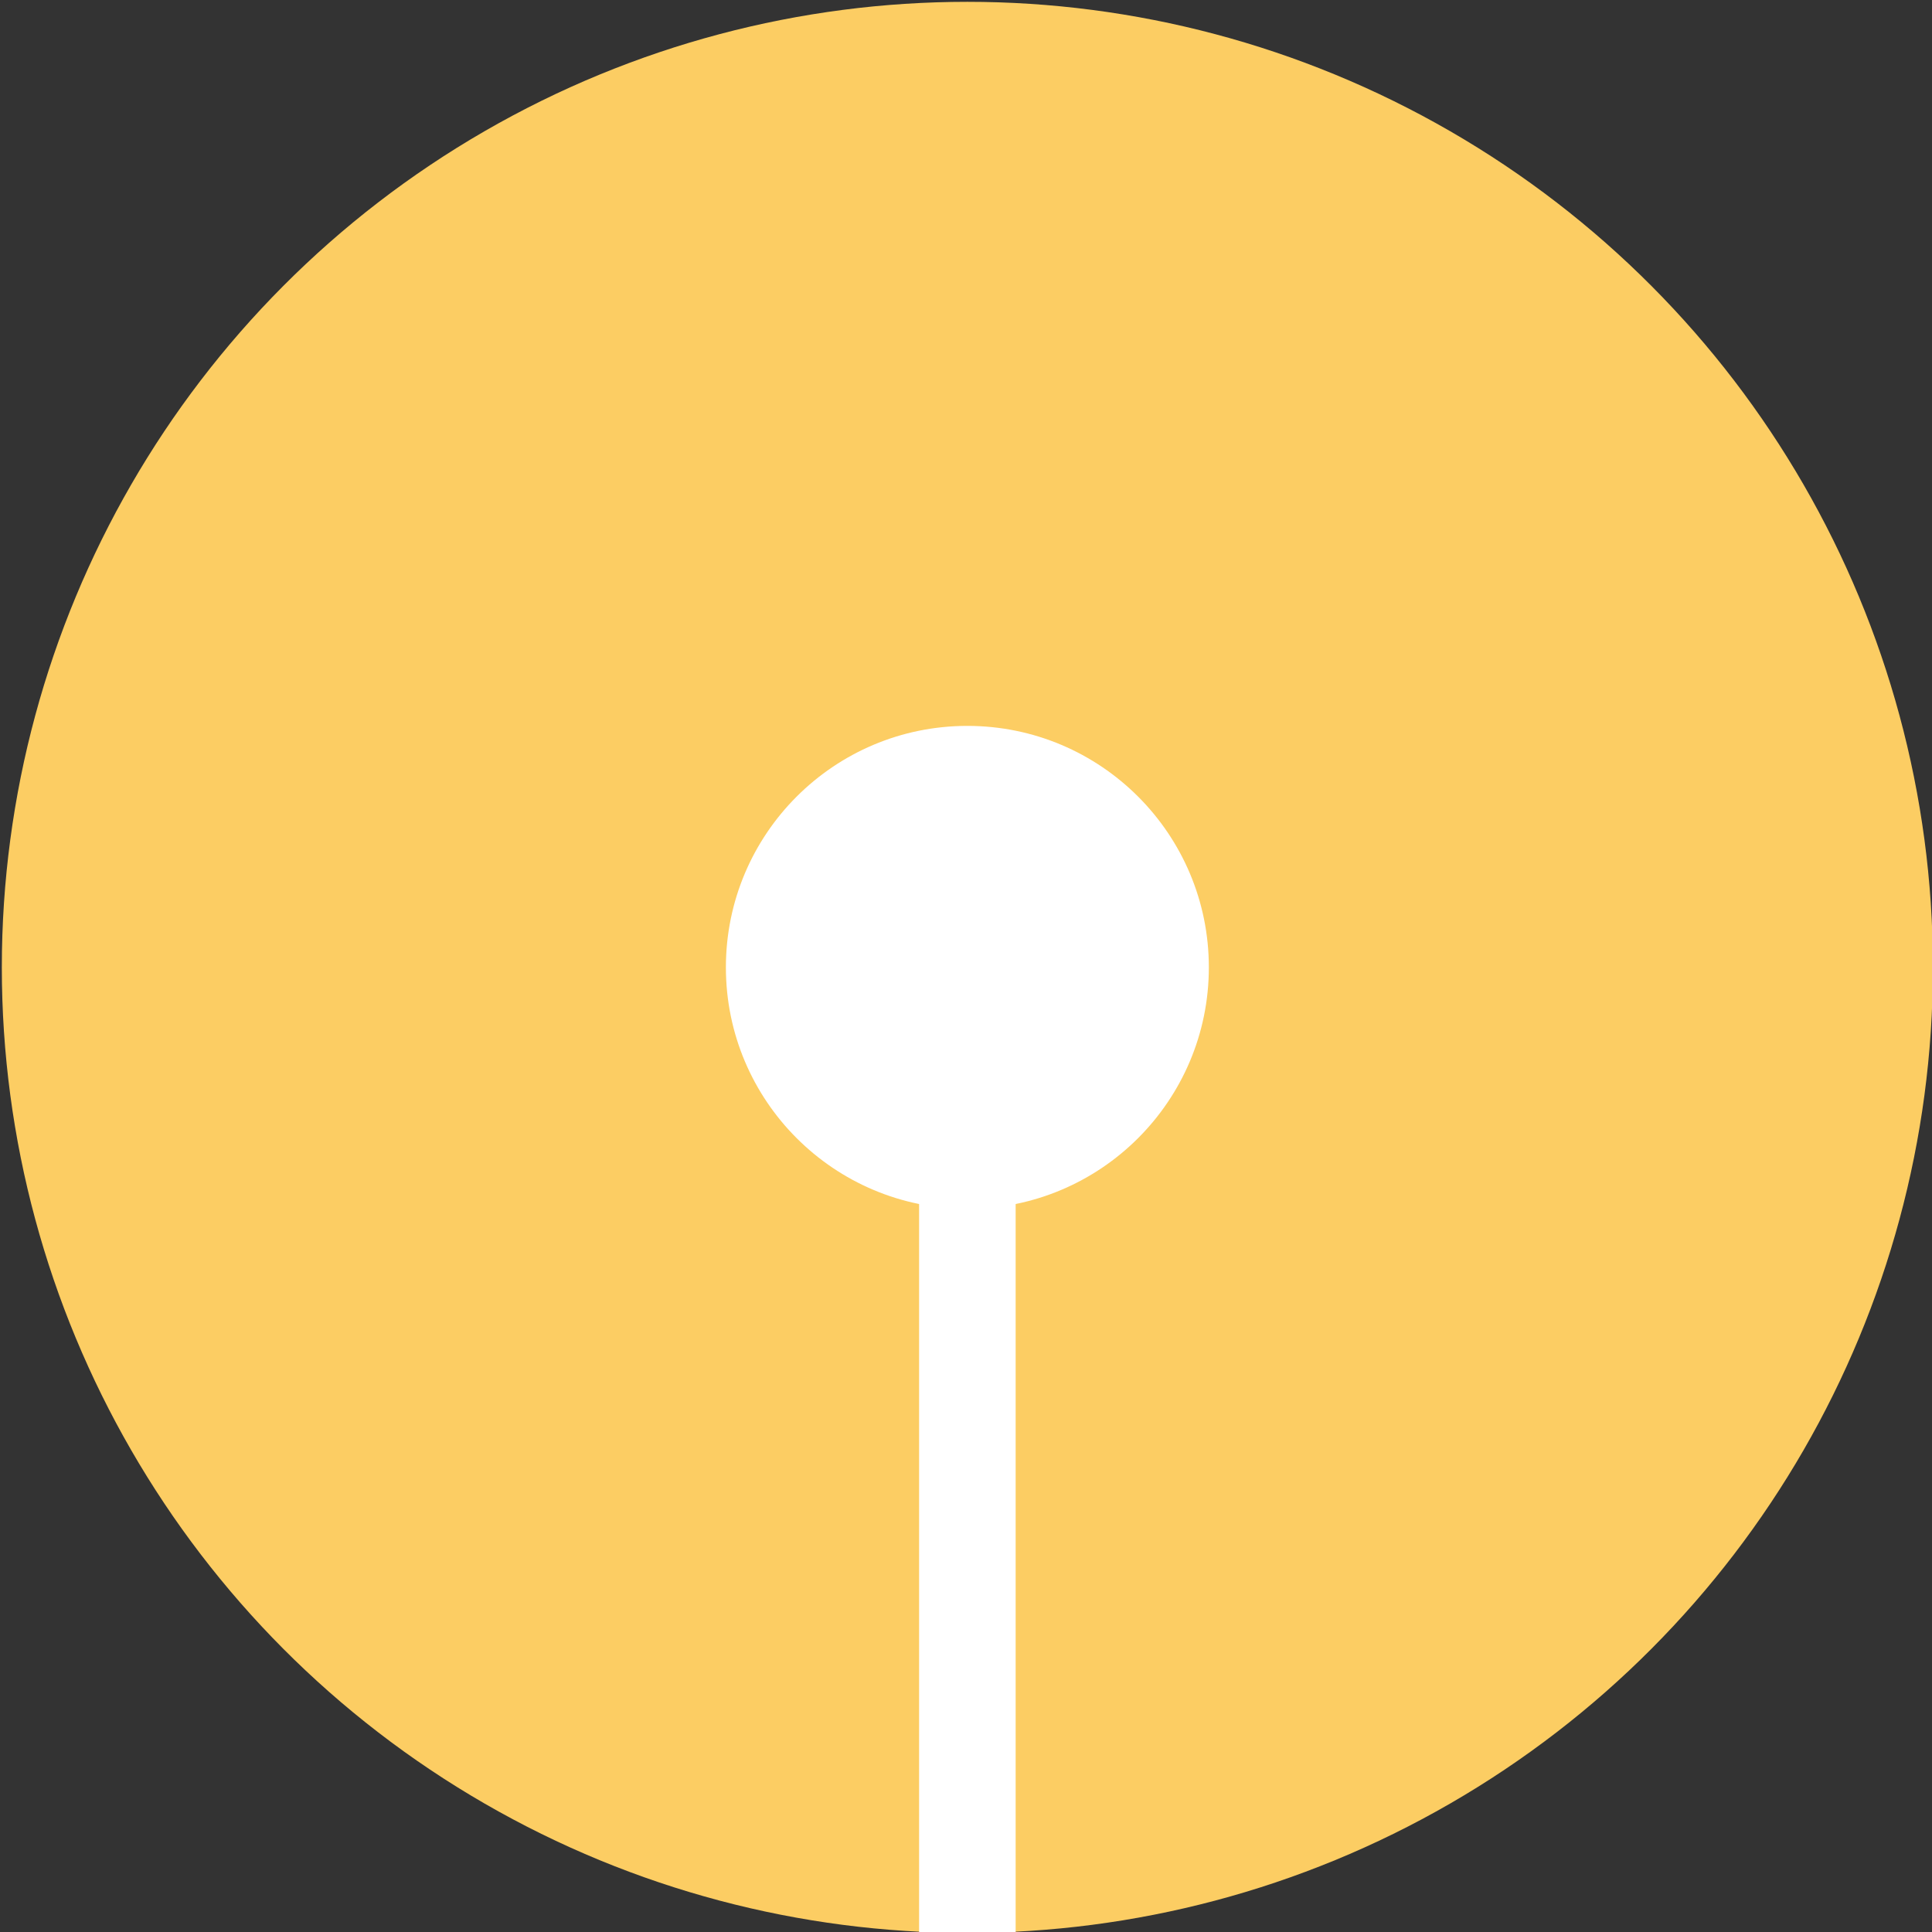
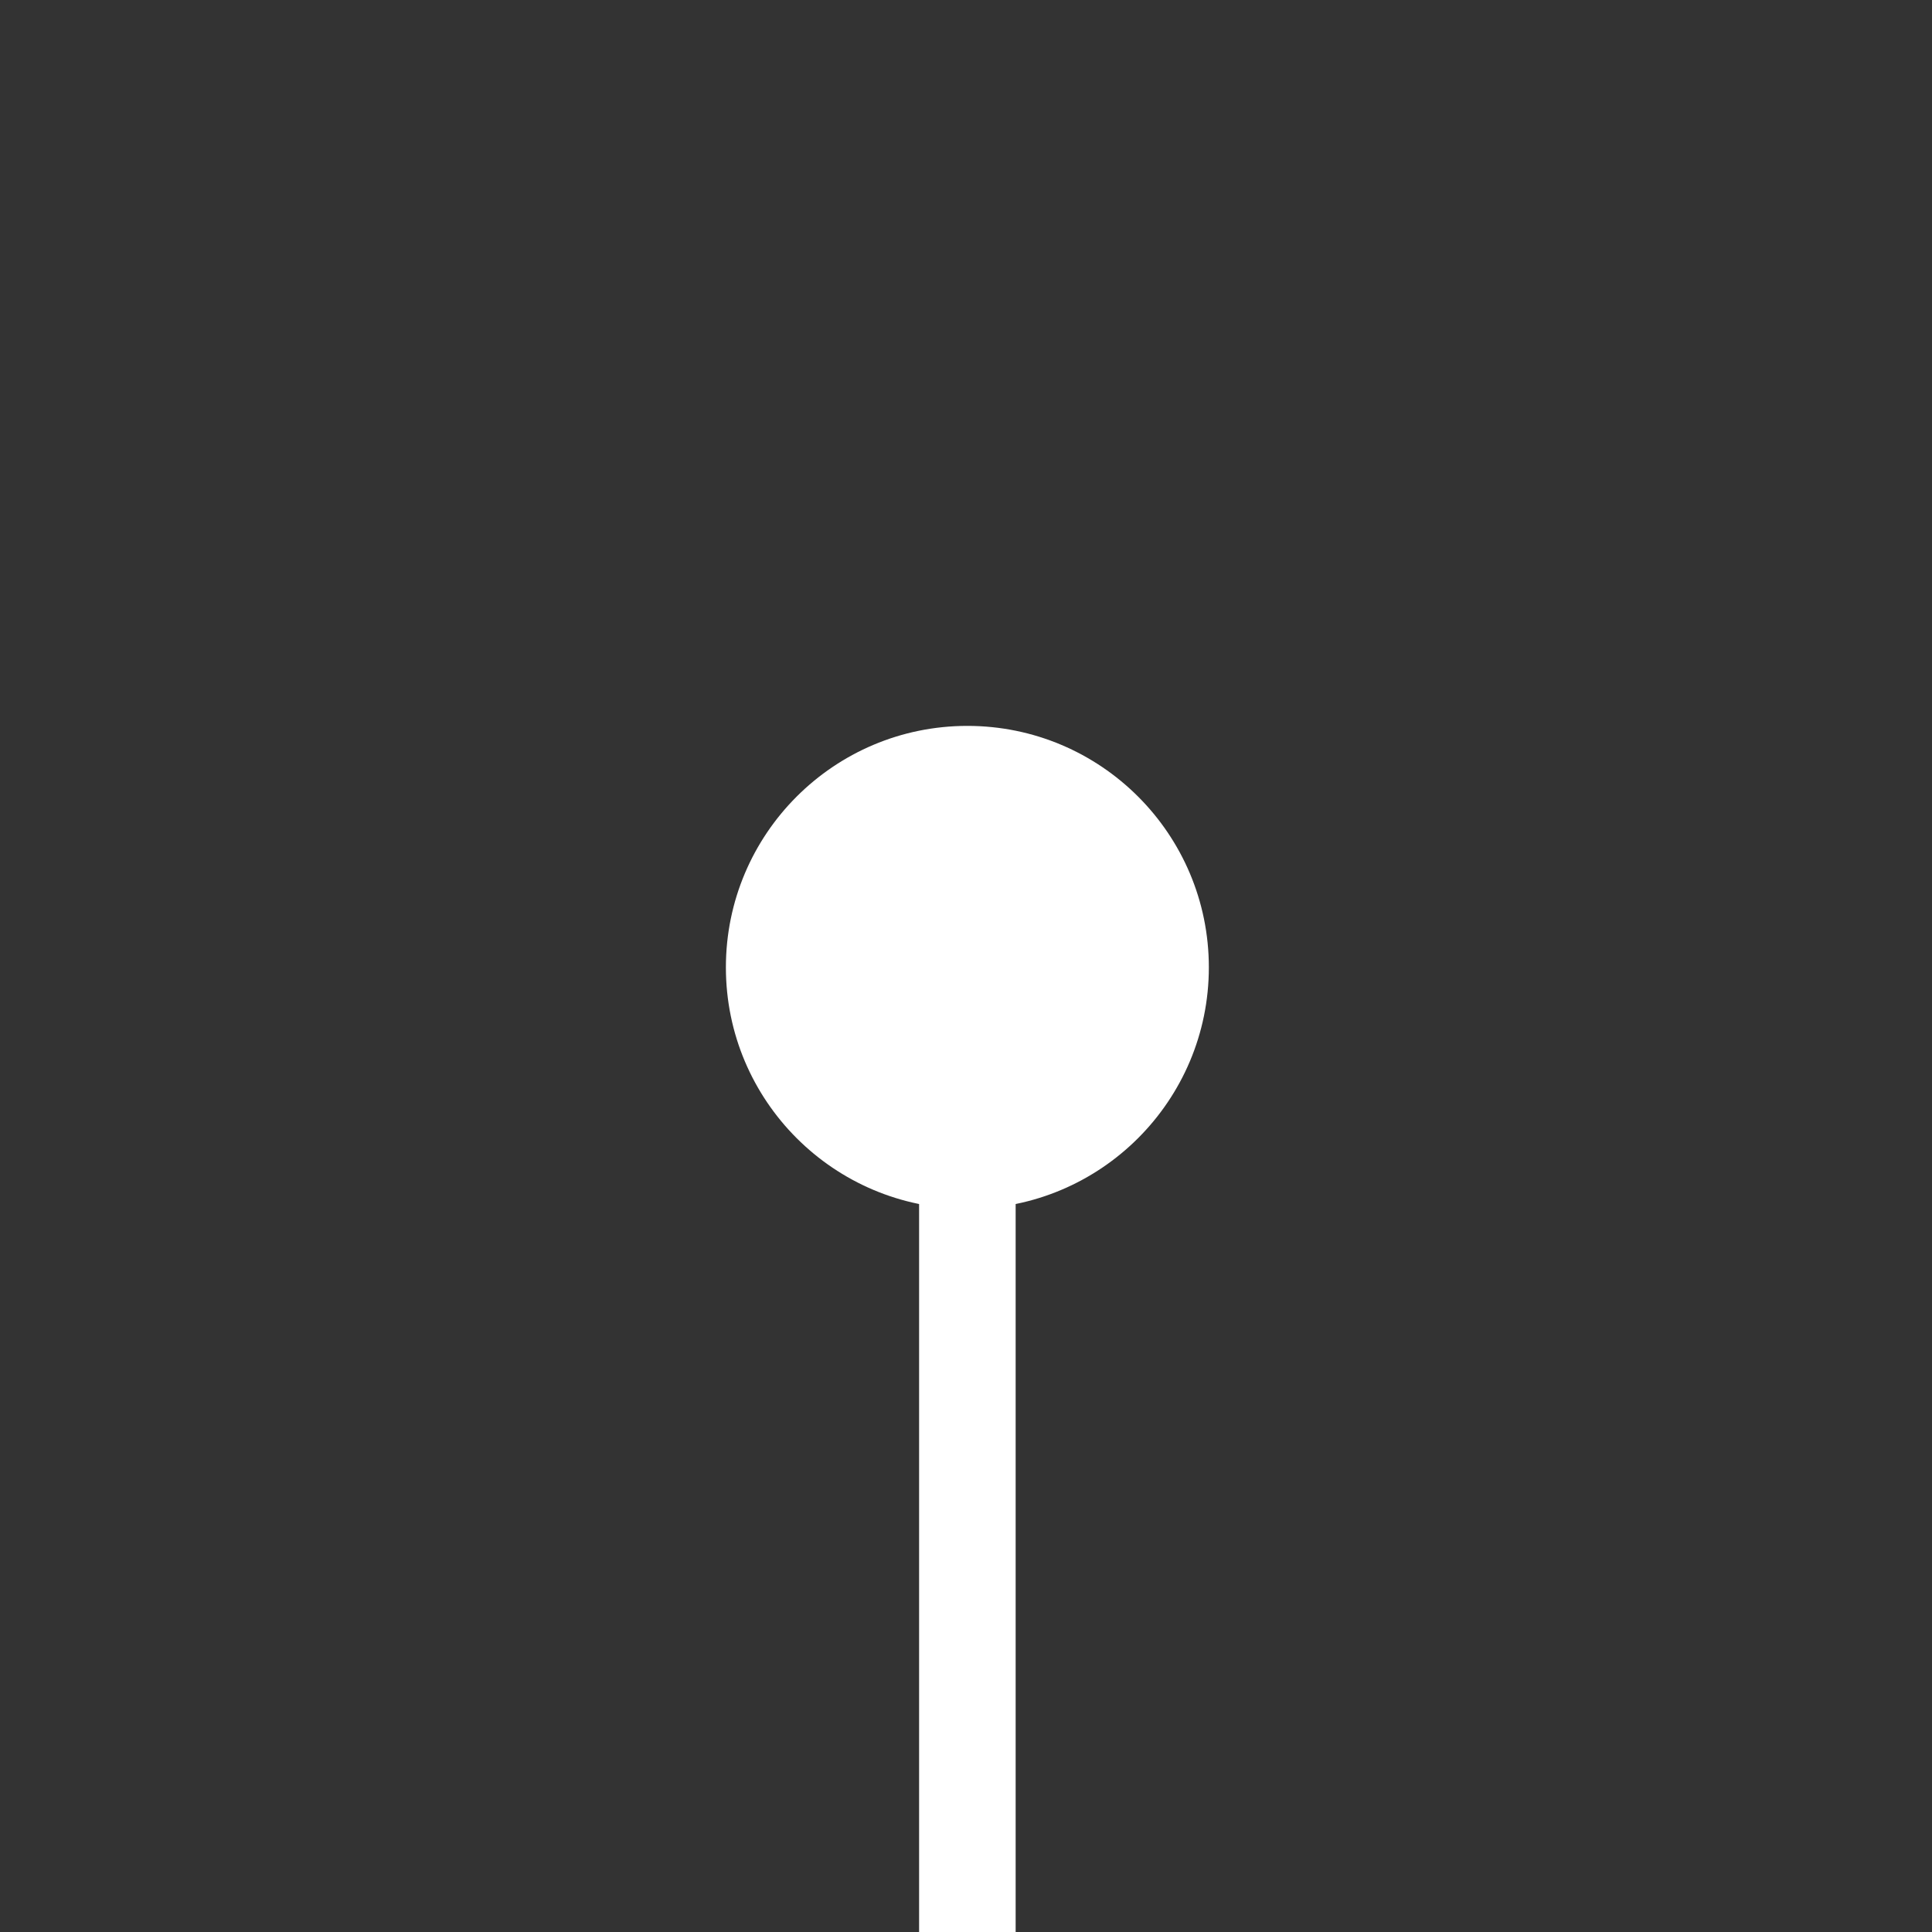
<svg xmlns="http://www.w3.org/2000/svg" width="21.17mm" height="21.17mm" version="1.1" viewBox="0 0 21.17 21.17">
  <rect x="0" y="0" width="21.17" height="21.17" fill="#333333" stroke="none" />
  <g transform="translate(-117.9 -112.9)">
-     <circle cx="128.5" cy="123.5" r="10.58" fill="#fccd63" />
    <circle cx="128.5" cy="123.5" r="2.646" fill="#fff" />
    <path d="m128.5 123.5v10.6" fill="#fff" stroke="#fff" stroke-width="1.058" />
  </g>
</svg>